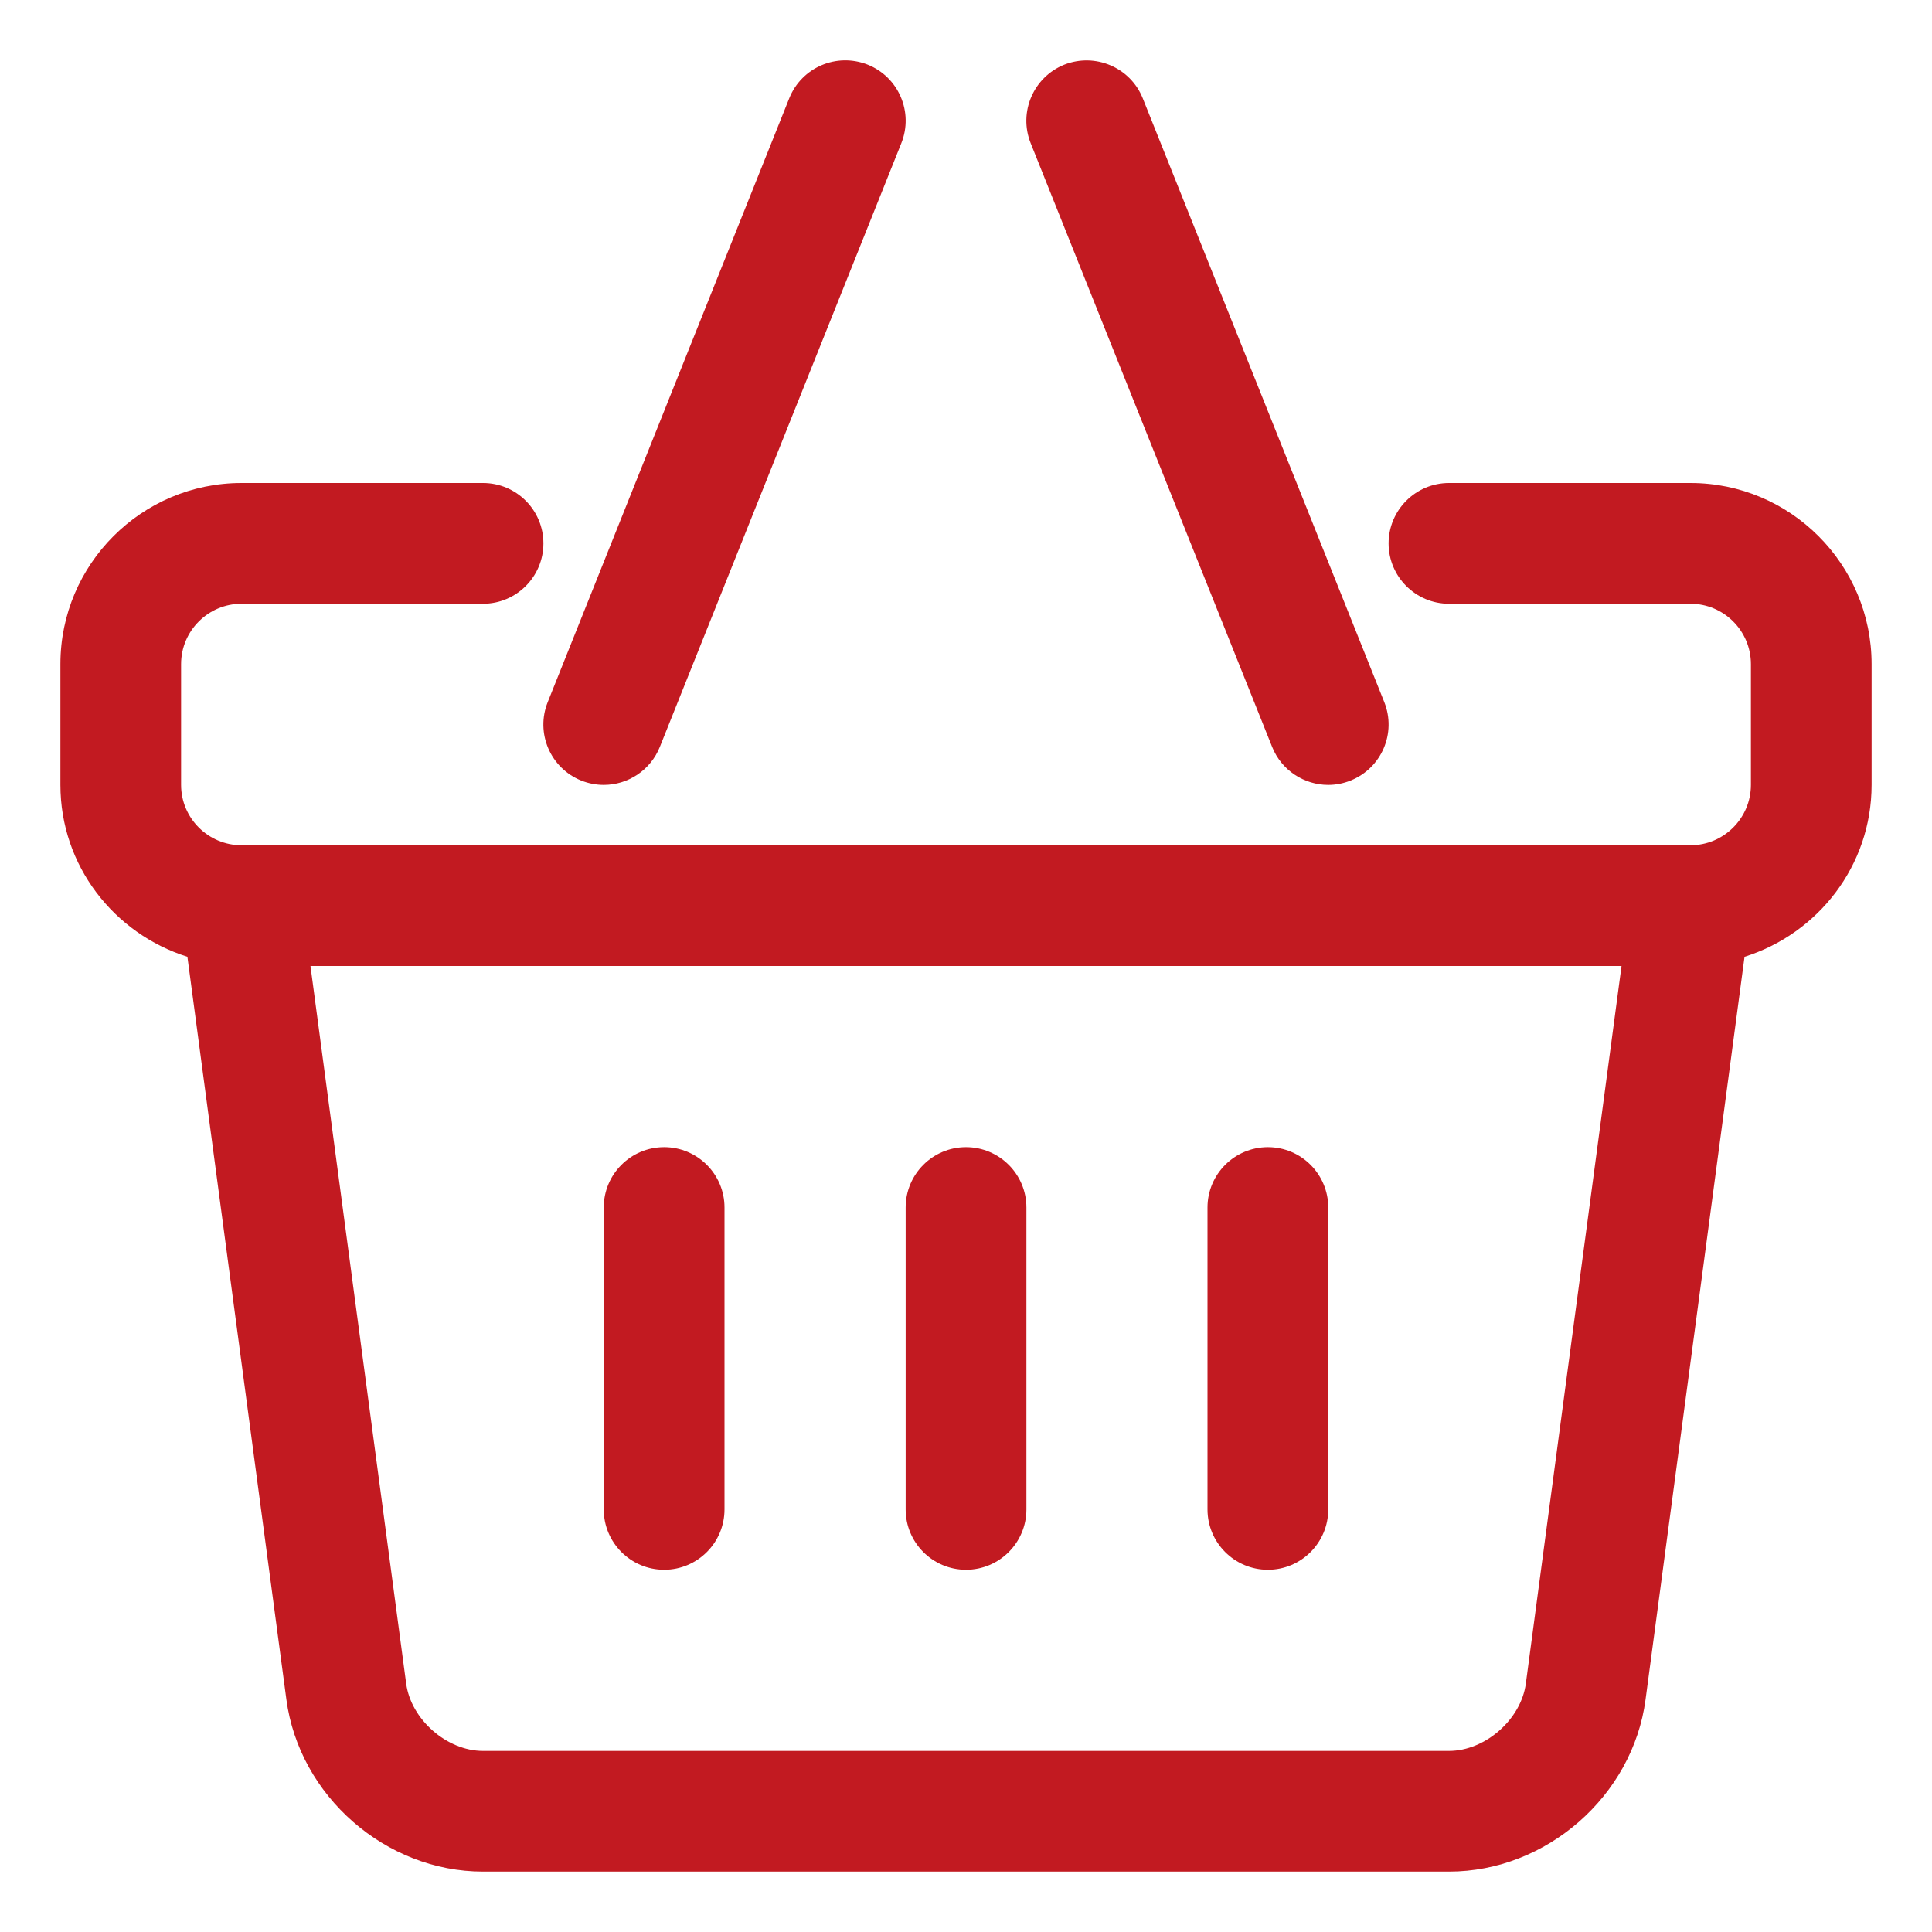
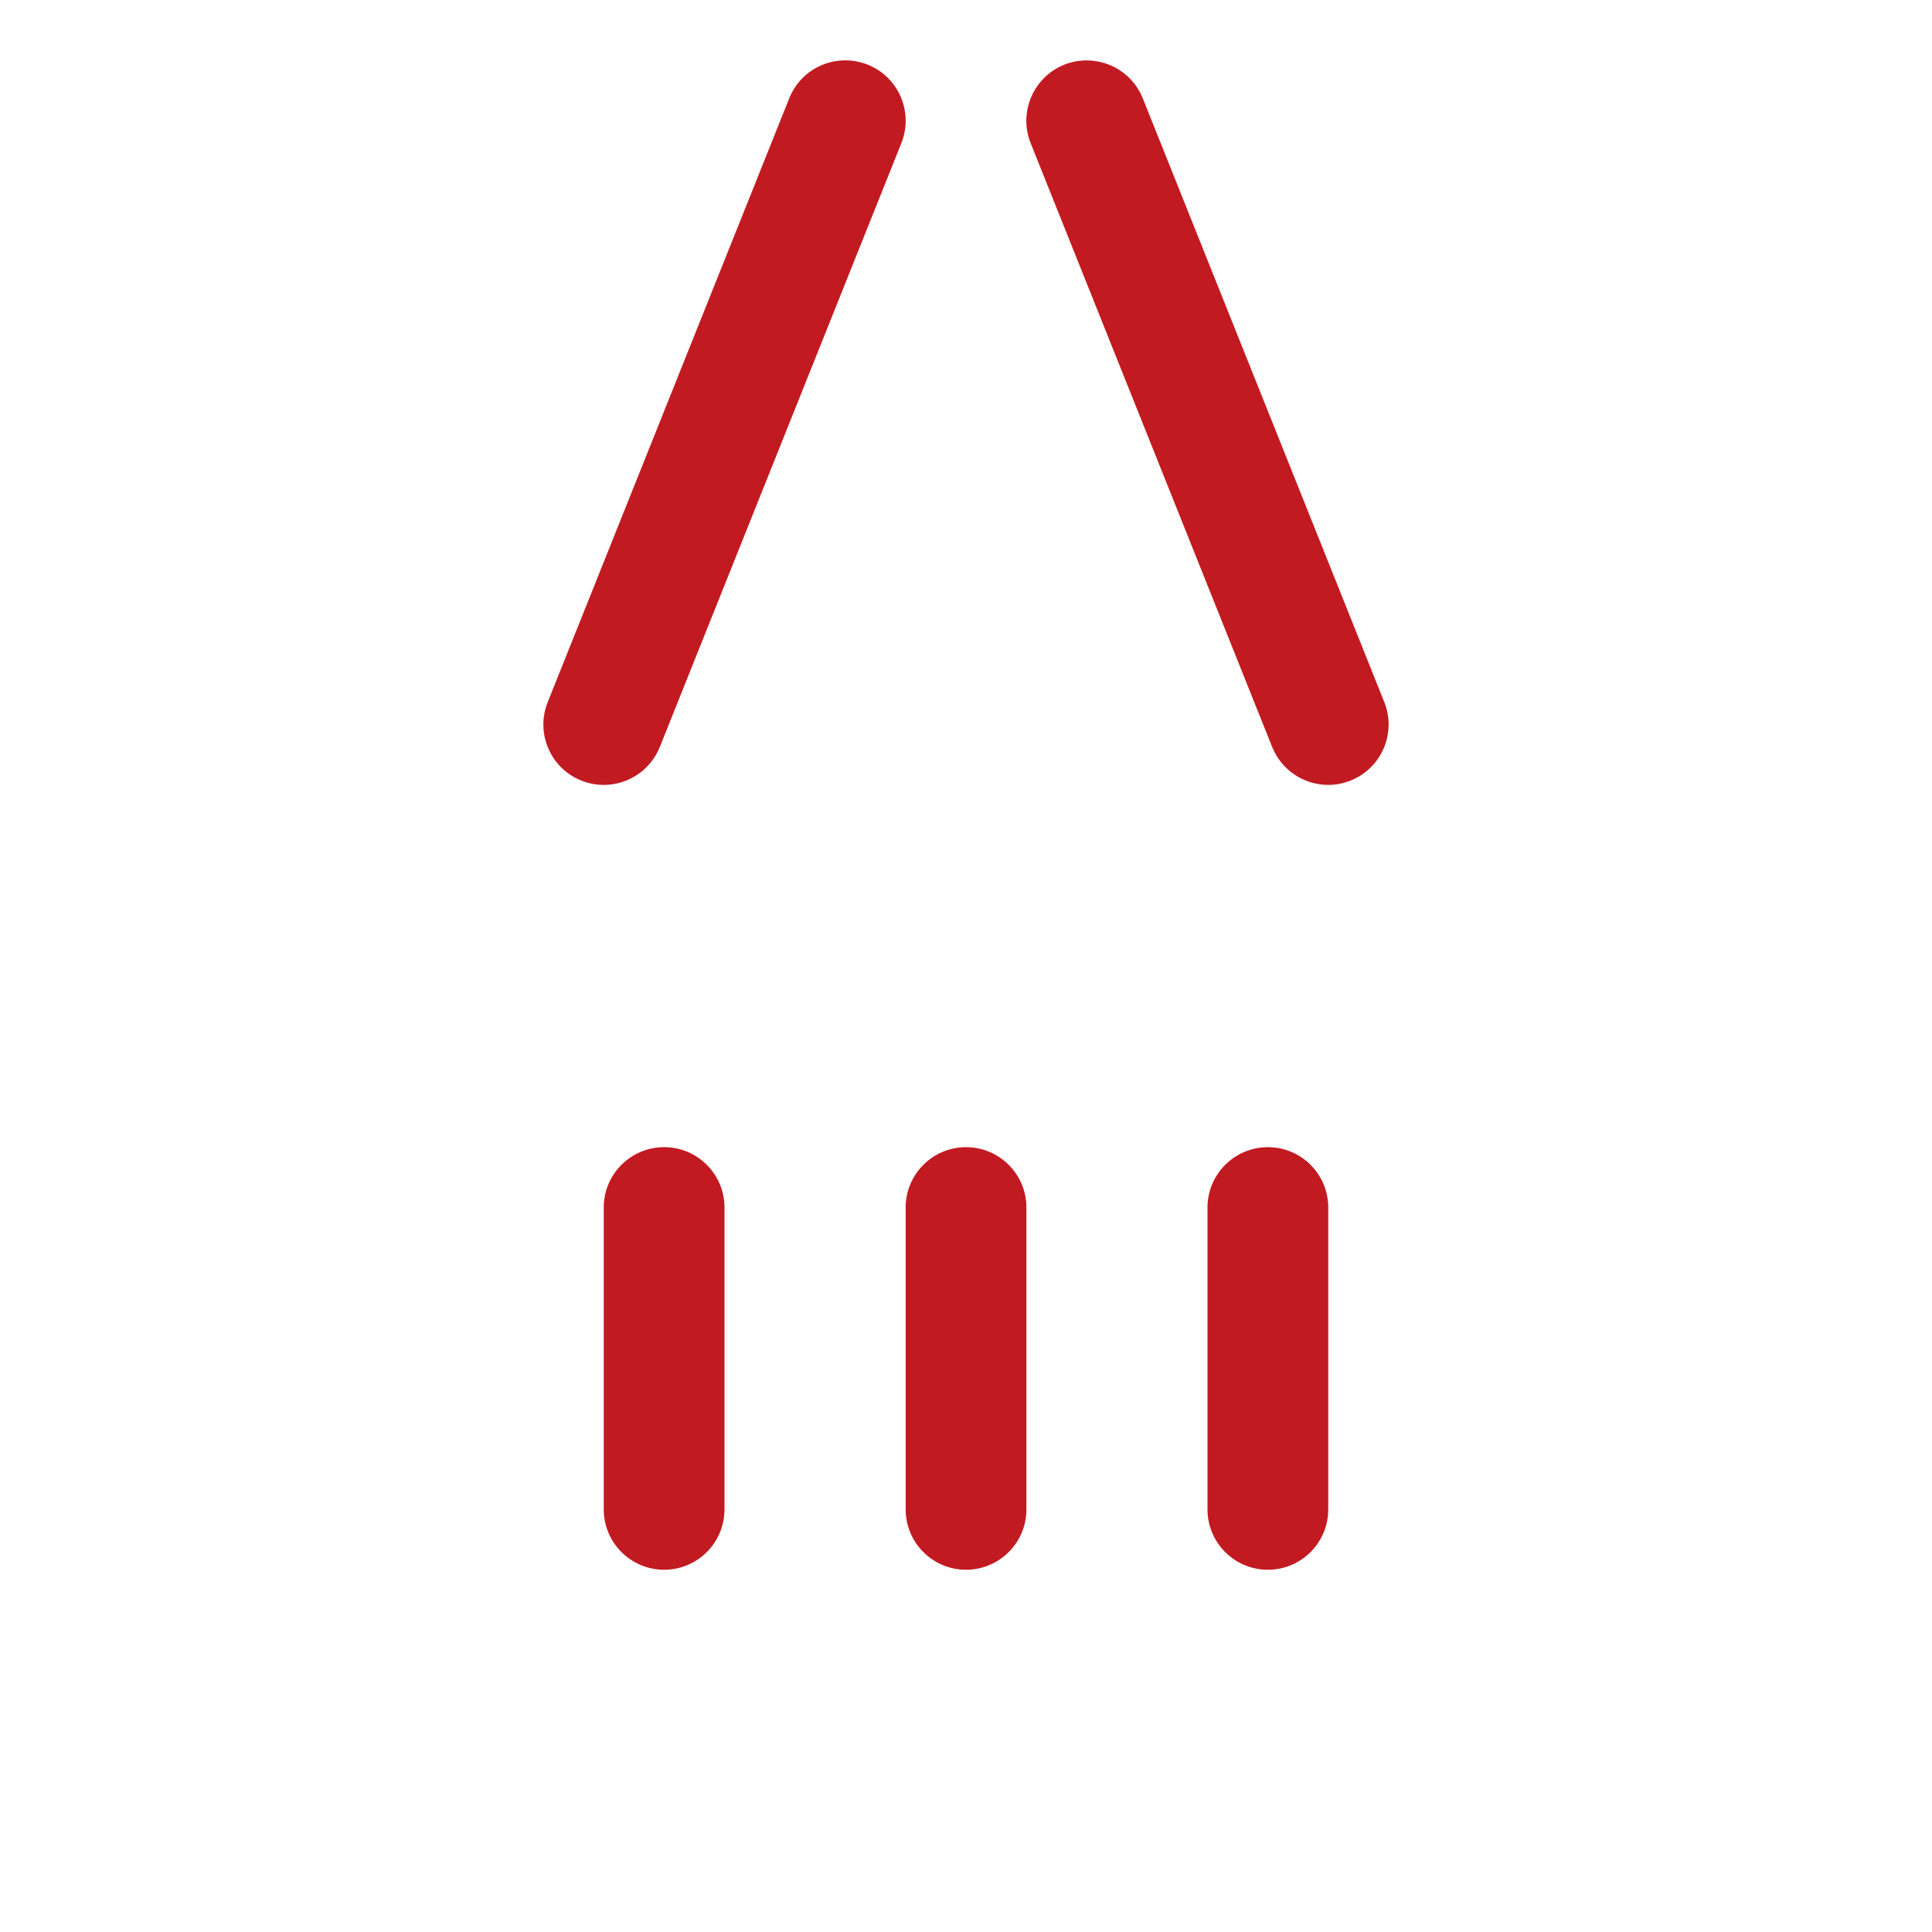
<svg xmlns="http://www.w3.org/2000/svg" width="30" height="30" viewBox="0 0 30 30" fill="none">
  <g clip-path="url(#clip0_718_697)">
-     <path d="M26.25 7.5H22.5C21.983 7.5 21.562 7.92 21.562 8.438C21.562 8.955 21.983 9.375 22.5 9.375H26.25C26.767 9.375 27.188 9.796 27.188 10.312V12.188C27.188 12.704 26.767 13.125 26.25 13.125H3.75C3.233 13.125 2.812 12.704 2.812 12.188V10.312C2.812 9.796 3.233 9.375 3.75 9.375H7.5C8.018 9.375 8.438 8.955 8.438 8.438C8.438 7.92 8.018 7.5 7.5 7.5H3.75C2.199 7.5 0.938 8.762 0.938 10.312V12.188C0.938 13.444 1.771 14.498 2.91 14.857L4.447 26.39C4.647 27.889 5.988 29.062 7.5 29.062H22.5C24.012 29.062 25.353 27.889 25.552 26.391L27.089 14.857C28.229 14.498 29.062 13.444 29.062 12.188V10.312C29.062 8.762 27.801 7.5 26.25 7.5ZM23.693 26.143C23.619 26.699 23.062 27.188 22.5 27.188H7.5C6.938 27.188 6.381 26.699 6.307 26.142L4.821 15H25.179L23.693 26.143Z" fill="#C21A21" />
    <path d="M9.026 12.121C9.141 12.166 9.259 12.188 9.375 12.188C9.747 12.188 10.099 11.965 10.246 11.598L13.996 2.223C14.188 1.742 13.955 1.197 13.474 1.004C12.99 0.813 12.447 1.046 12.255 1.527L8.505 10.902C8.312 11.383 8.546 11.928 9.026 12.121ZM19.754 11.599C19.901 11.965 20.254 12.188 20.625 12.188C20.741 12.188 20.859 12.166 20.973 12.12C21.454 11.927 21.687 11.383 21.495 10.902L17.745 1.527C17.553 1.047 17.008 0.815 16.526 1.004C16.046 1.198 15.812 1.742 16.004 2.223L19.754 11.599ZM15 24.375C15.518 24.375 15.938 23.955 15.938 23.438V18.75C15.938 18.233 15.518 17.813 15 17.813C14.483 17.813 14.063 18.233 14.063 18.75V23.438C14.063 23.955 14.483 24.375 15 24.375ZM19.688 24.375C20.205 24.375 20.625 23.955 20.625 23.438V18.75C20.625 18.233 20.205 17.813 19.688 17.813C19.17 17.813 18.75 18.233 18.75 18.75V23.438C18.75 23.955 19.17 24.375 19.688 24.375ZM10.313 24.375C10.83 24.375 11.25 23.955 11.25 23.438V18.75C11.25 18.233 10.83 17.813 10.313 17.813C9.795 17.813 9.375 18.233 9.375 18.75V23.438C9.375 23.955 9.795 24.375 10.313 24.375Z" fill="#C21A21" />
  </g>
  <defs>
    <clipPath id="clip0_718_697">
      <rect width="30" height="30" fill="white" />
    </clipPath>
  </defs>
</svg>